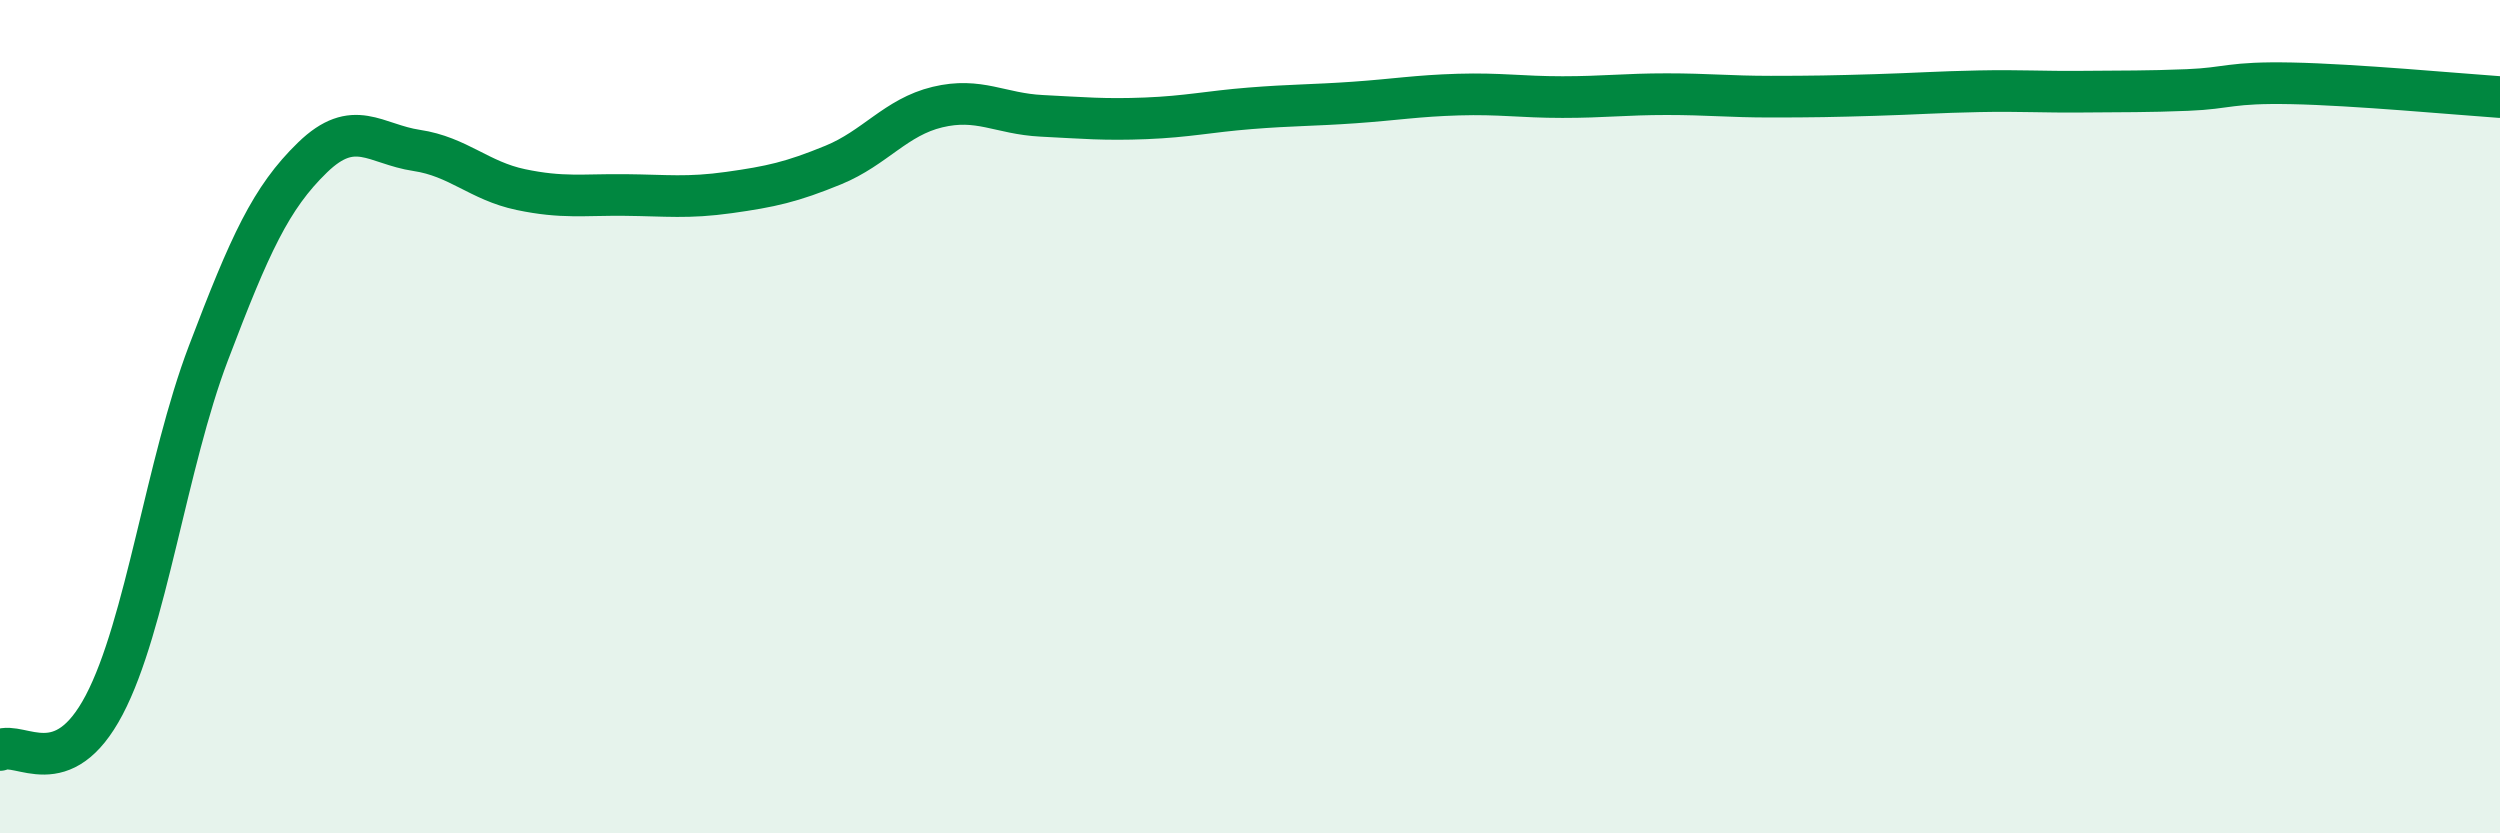
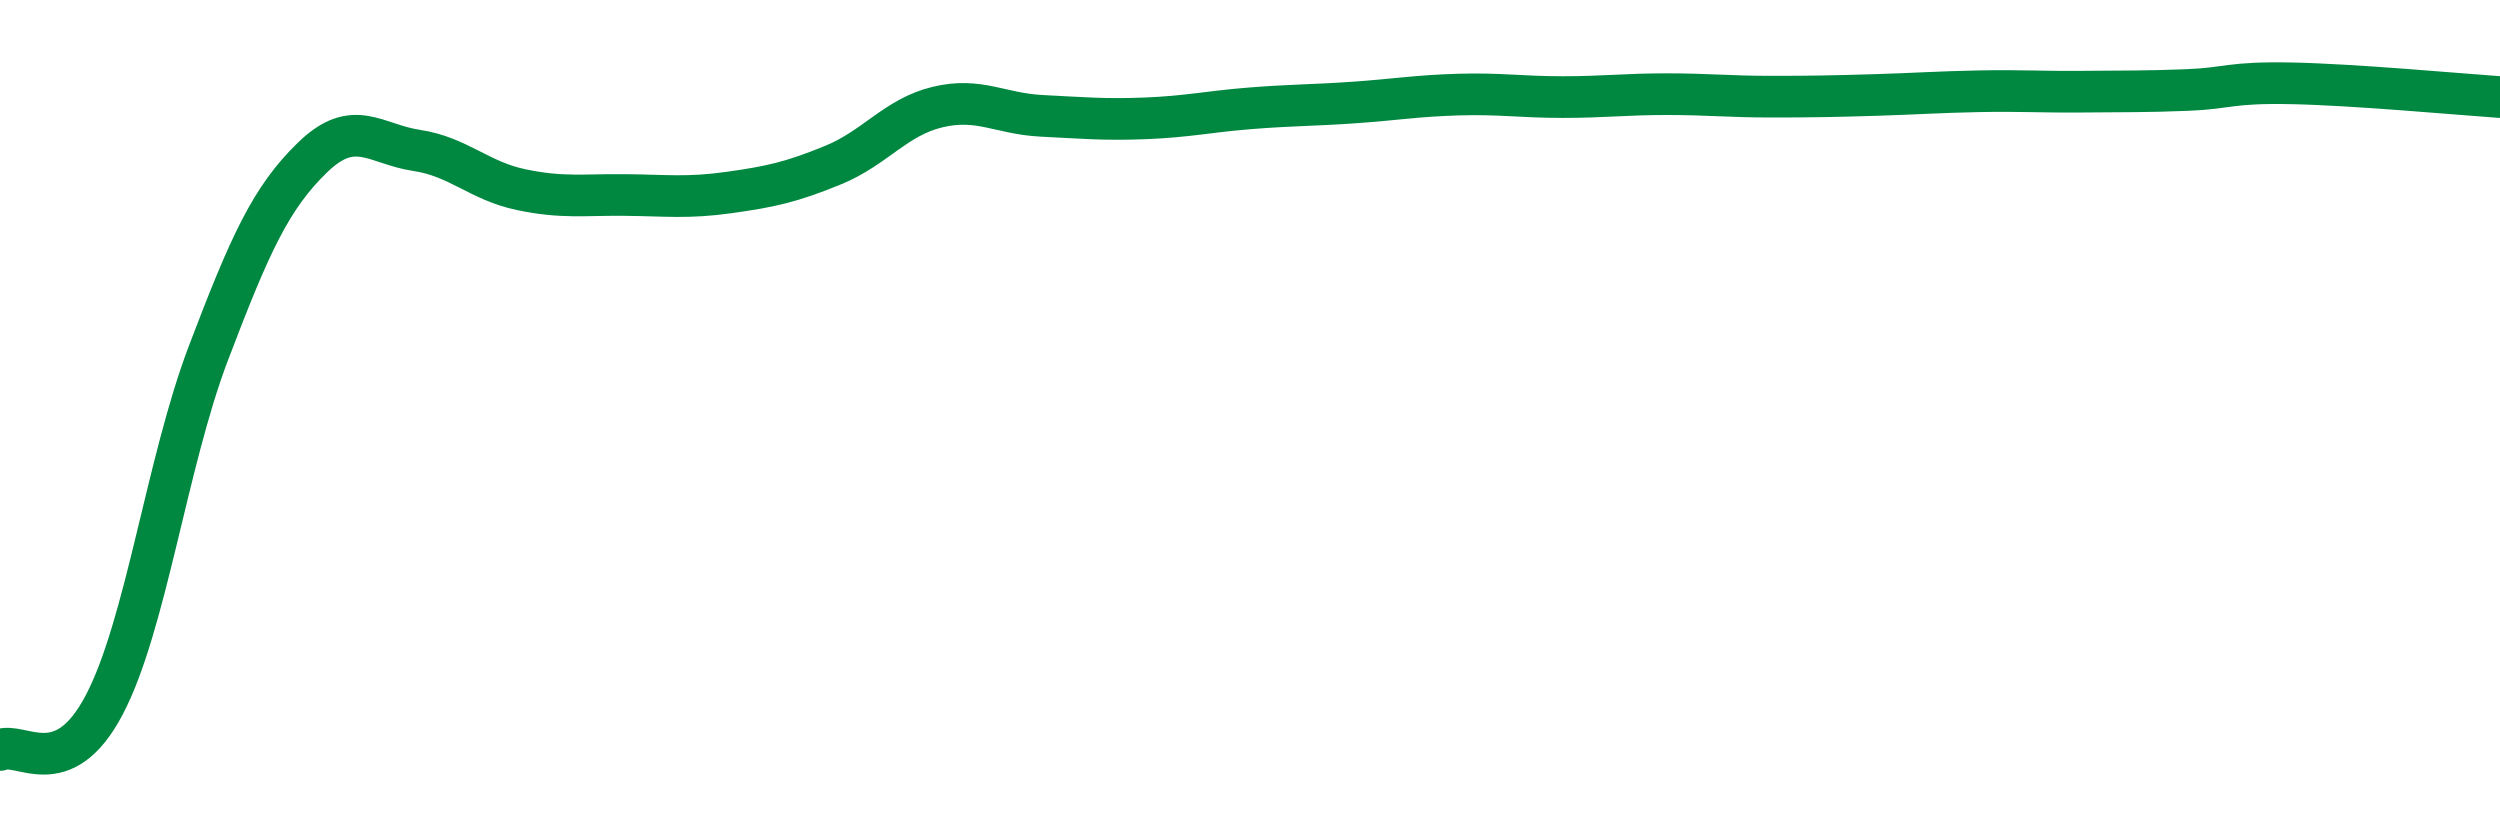
<svg xmlns="http://www.w3.org/2000/svg" width="60" height="20" viewBox="0 0 60 20">
-   <path d="M 0,18 C 0.5,17.78 1.5,18.82 2.5,16.92 C 3.5,15.02 4,11.11 5,8.48 C 6,5.85 6.5,4.75 7.5,3.78 C 8.5,2.81 9,3.46 10,3.61 C 11,3.76 11.5,4.34 12.5,4.55 C 13.5,4.76 14,4.67 15,4.68 C 16,4.69 16.5,4.76 17.5,4.62 C 18.5,4.48 19,4.37 20,3.96 C 21,3.55 21.5,2.81 22.5,2.57 C 23.5,2.33 24,2.73 25,2.78 C 26,2.83 26.5,2.88 27.5,2.84 C 28.5,2.8 29,2.68 30,2.6 C 31,2.52 31.5,2.53 32.5,2.46 C 33.5,2.39 34,2.3 35,2.27 C 36,2.24 36.5,2.33 37.5,2.33 C 38.5,2.33 39,2.26 40,2.26 C 41,2.26 41.5,2.32 42.5,2.32 C 43.5,2.32 44,2.31 45,2.28 C 46,2.25 46.5,2.21 47.5,2.19 C 48.5,2.17 49,2.21 50,2.2 C 51,2.19 51.5,2.2 52.5,2.16 C 53.5,2.12 53.5,1.97 55,2 C 56.5,2.03 59,2.26 60,2.33L60 20L0 20Z" fill="#008740" opacity="0.1" stroke-linecap="round" stroke-linejoin="round" />
  <path d="M 0,18 C 0.5,17.78 1.5,18.82 2.5,16.92 C 3.5,15.02 4,11.11 5,8.48 C 6,5.85 6.5,4.75 7.5,3.78 C 8.5,2.81 9,3.46 10,3.61 C 11,3.76 11.5,4.34 12.5,4.55 C 13.5,4.76 14,4.67 15,4.68 C 16,4.69 16.5,4.76 17.5,4.62 C 18.5,4.48 19,4.37 20,3.96 C 21,3.55 21.5,2.81 22.5,2.57 C 23.5,2.33 24,2.73 25,2.78 C 26,2.83 26.5,2.88 27.5,2.84 C 28.5,2.8 29,2.68 30,2.6 C 31,2.52 31.5,2.53 32.5,2.46 C 33.5,2.39 34,2.3 35,2.27 C 36,2.24 36.5,2.33 37.5,2.33 C 38.5,2.33 39,2.26 40,2.26 C 41,2.26 41.5,2.32 42.5,2.32 C 43.5,2.32 44,2.31 45,2.28 C 46,2.25 46.5,2.21 47.5,2.19 C 48.5,2.17 49,2.21 50,2.2 C 51,2.19 51.5,2.2 52.5,2.16 C 53.5,2.12 53.5,1.97 55,2 C 56.5,2.03 59,2.26 60,2.33" stroke="#008740" stroke-width="1" fill="none" stroke-linecap="round" stroke-linejoin="round" />
</svg>